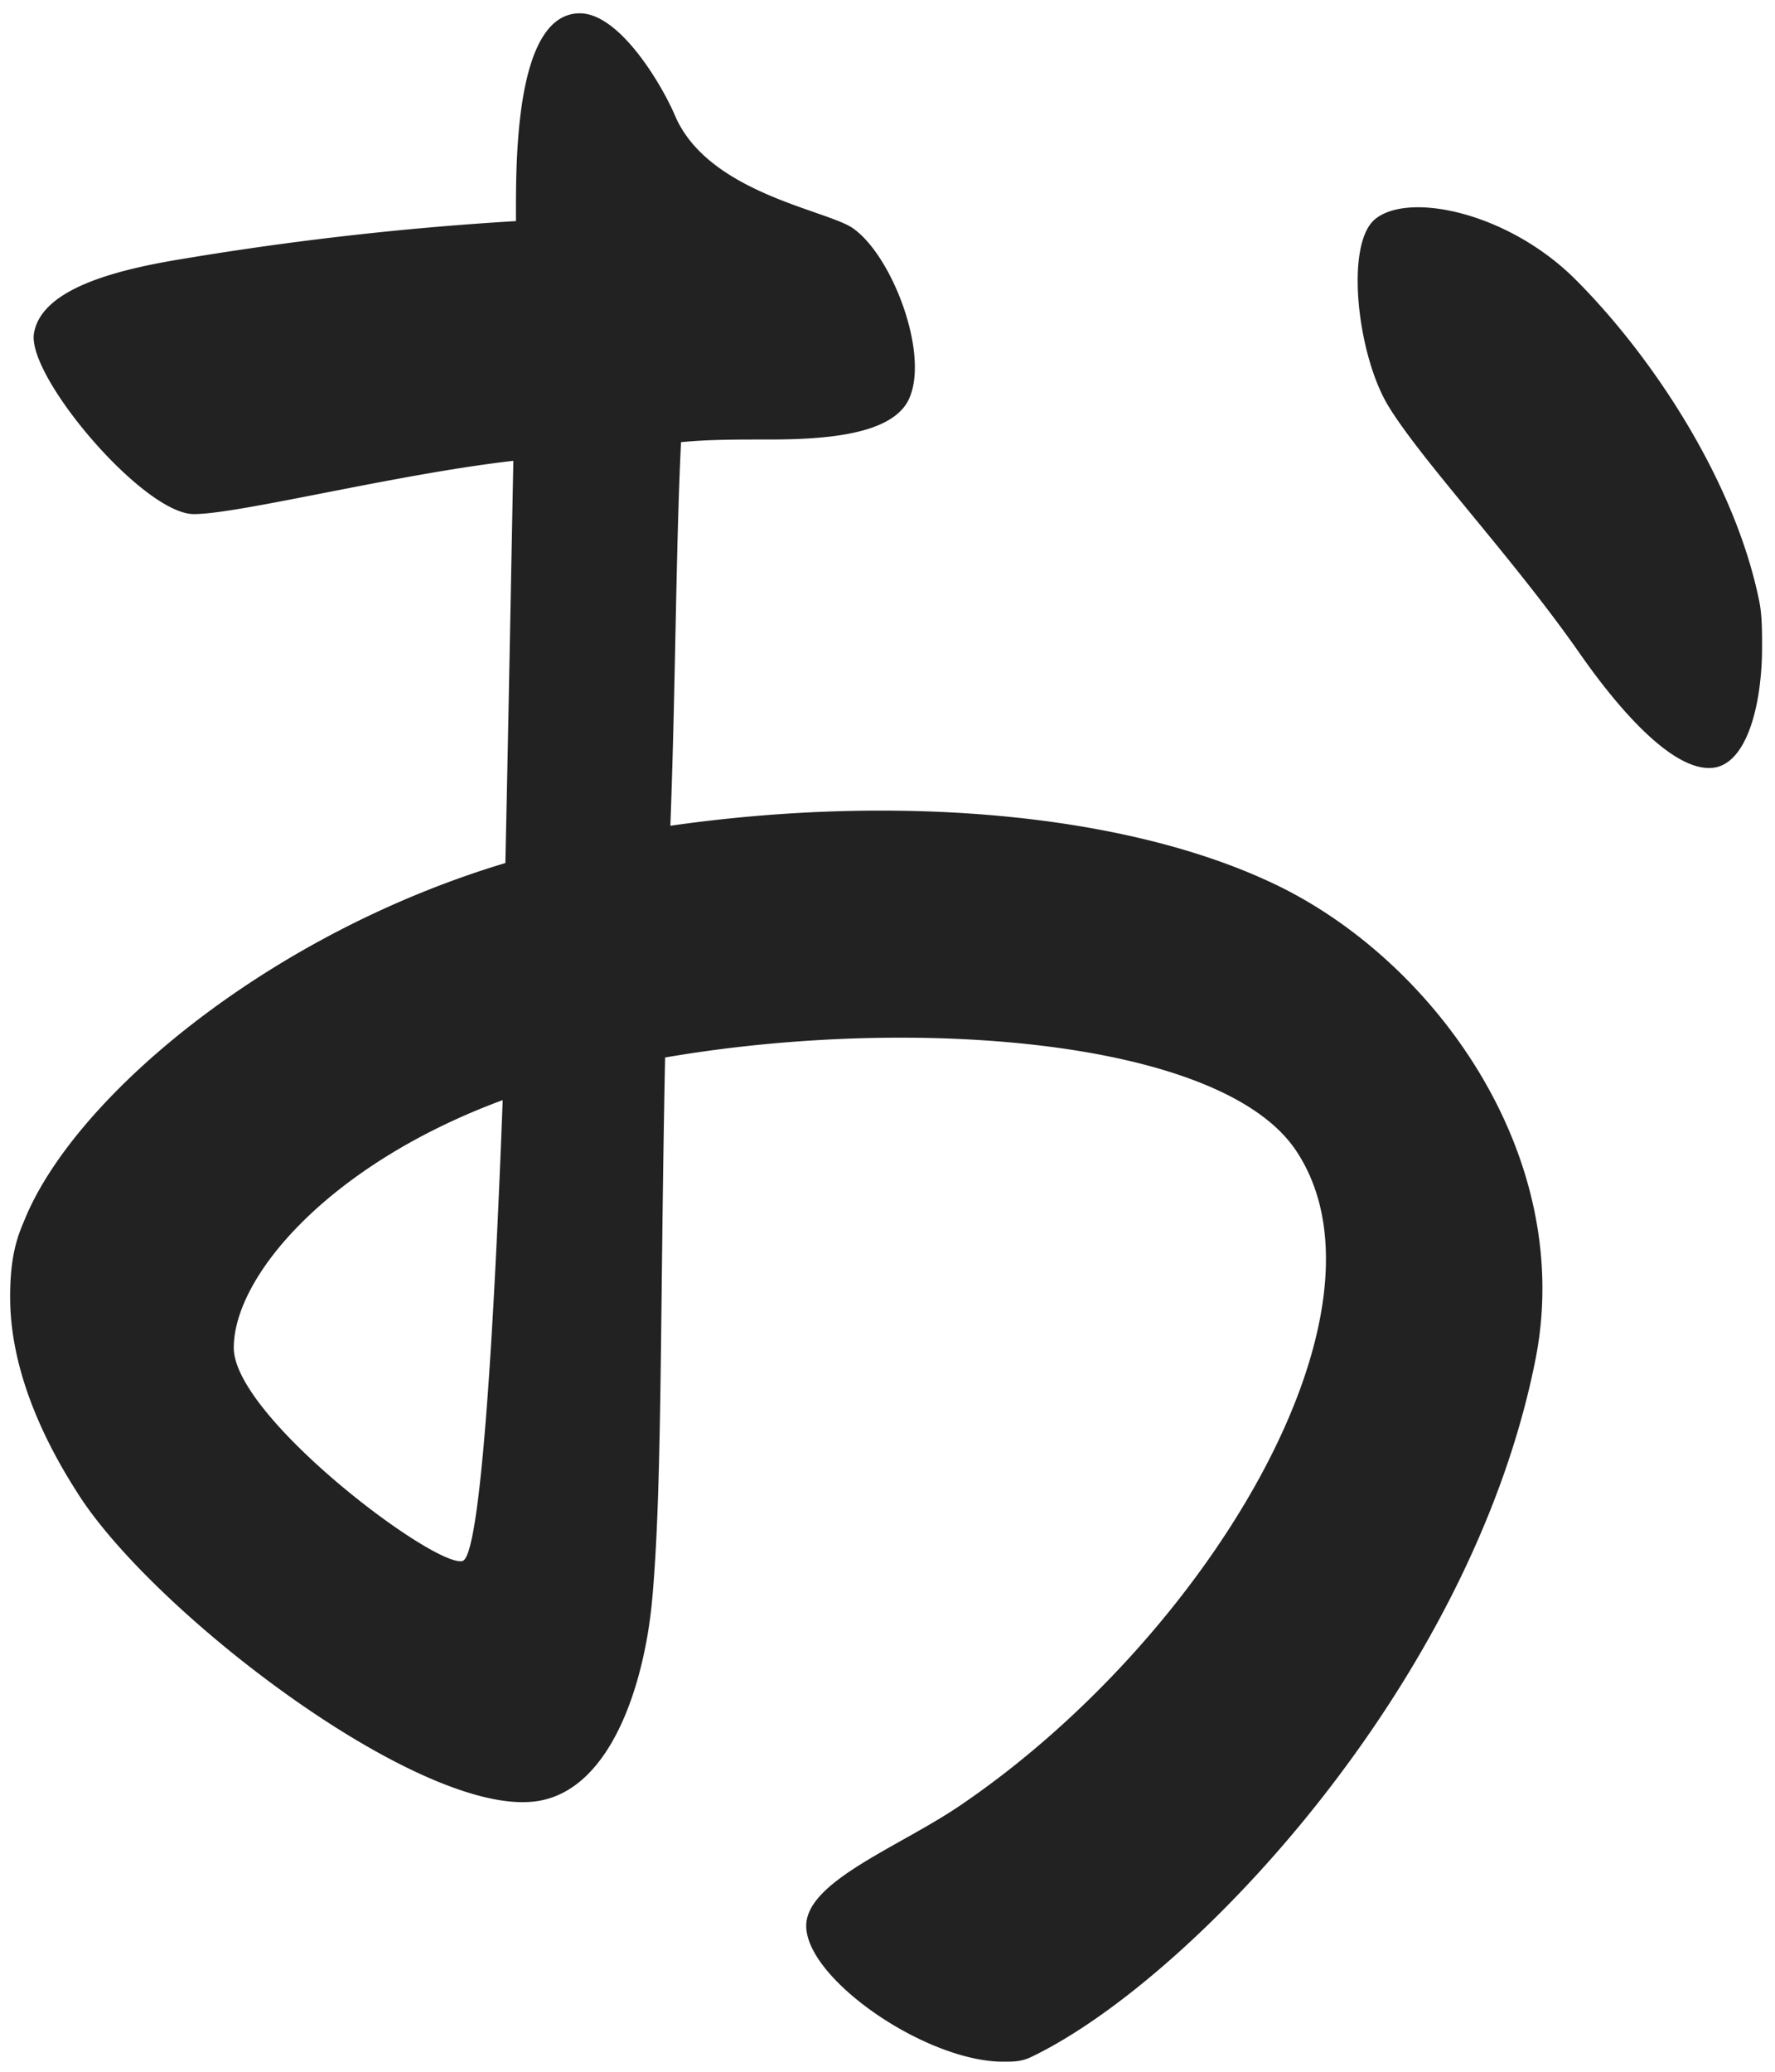
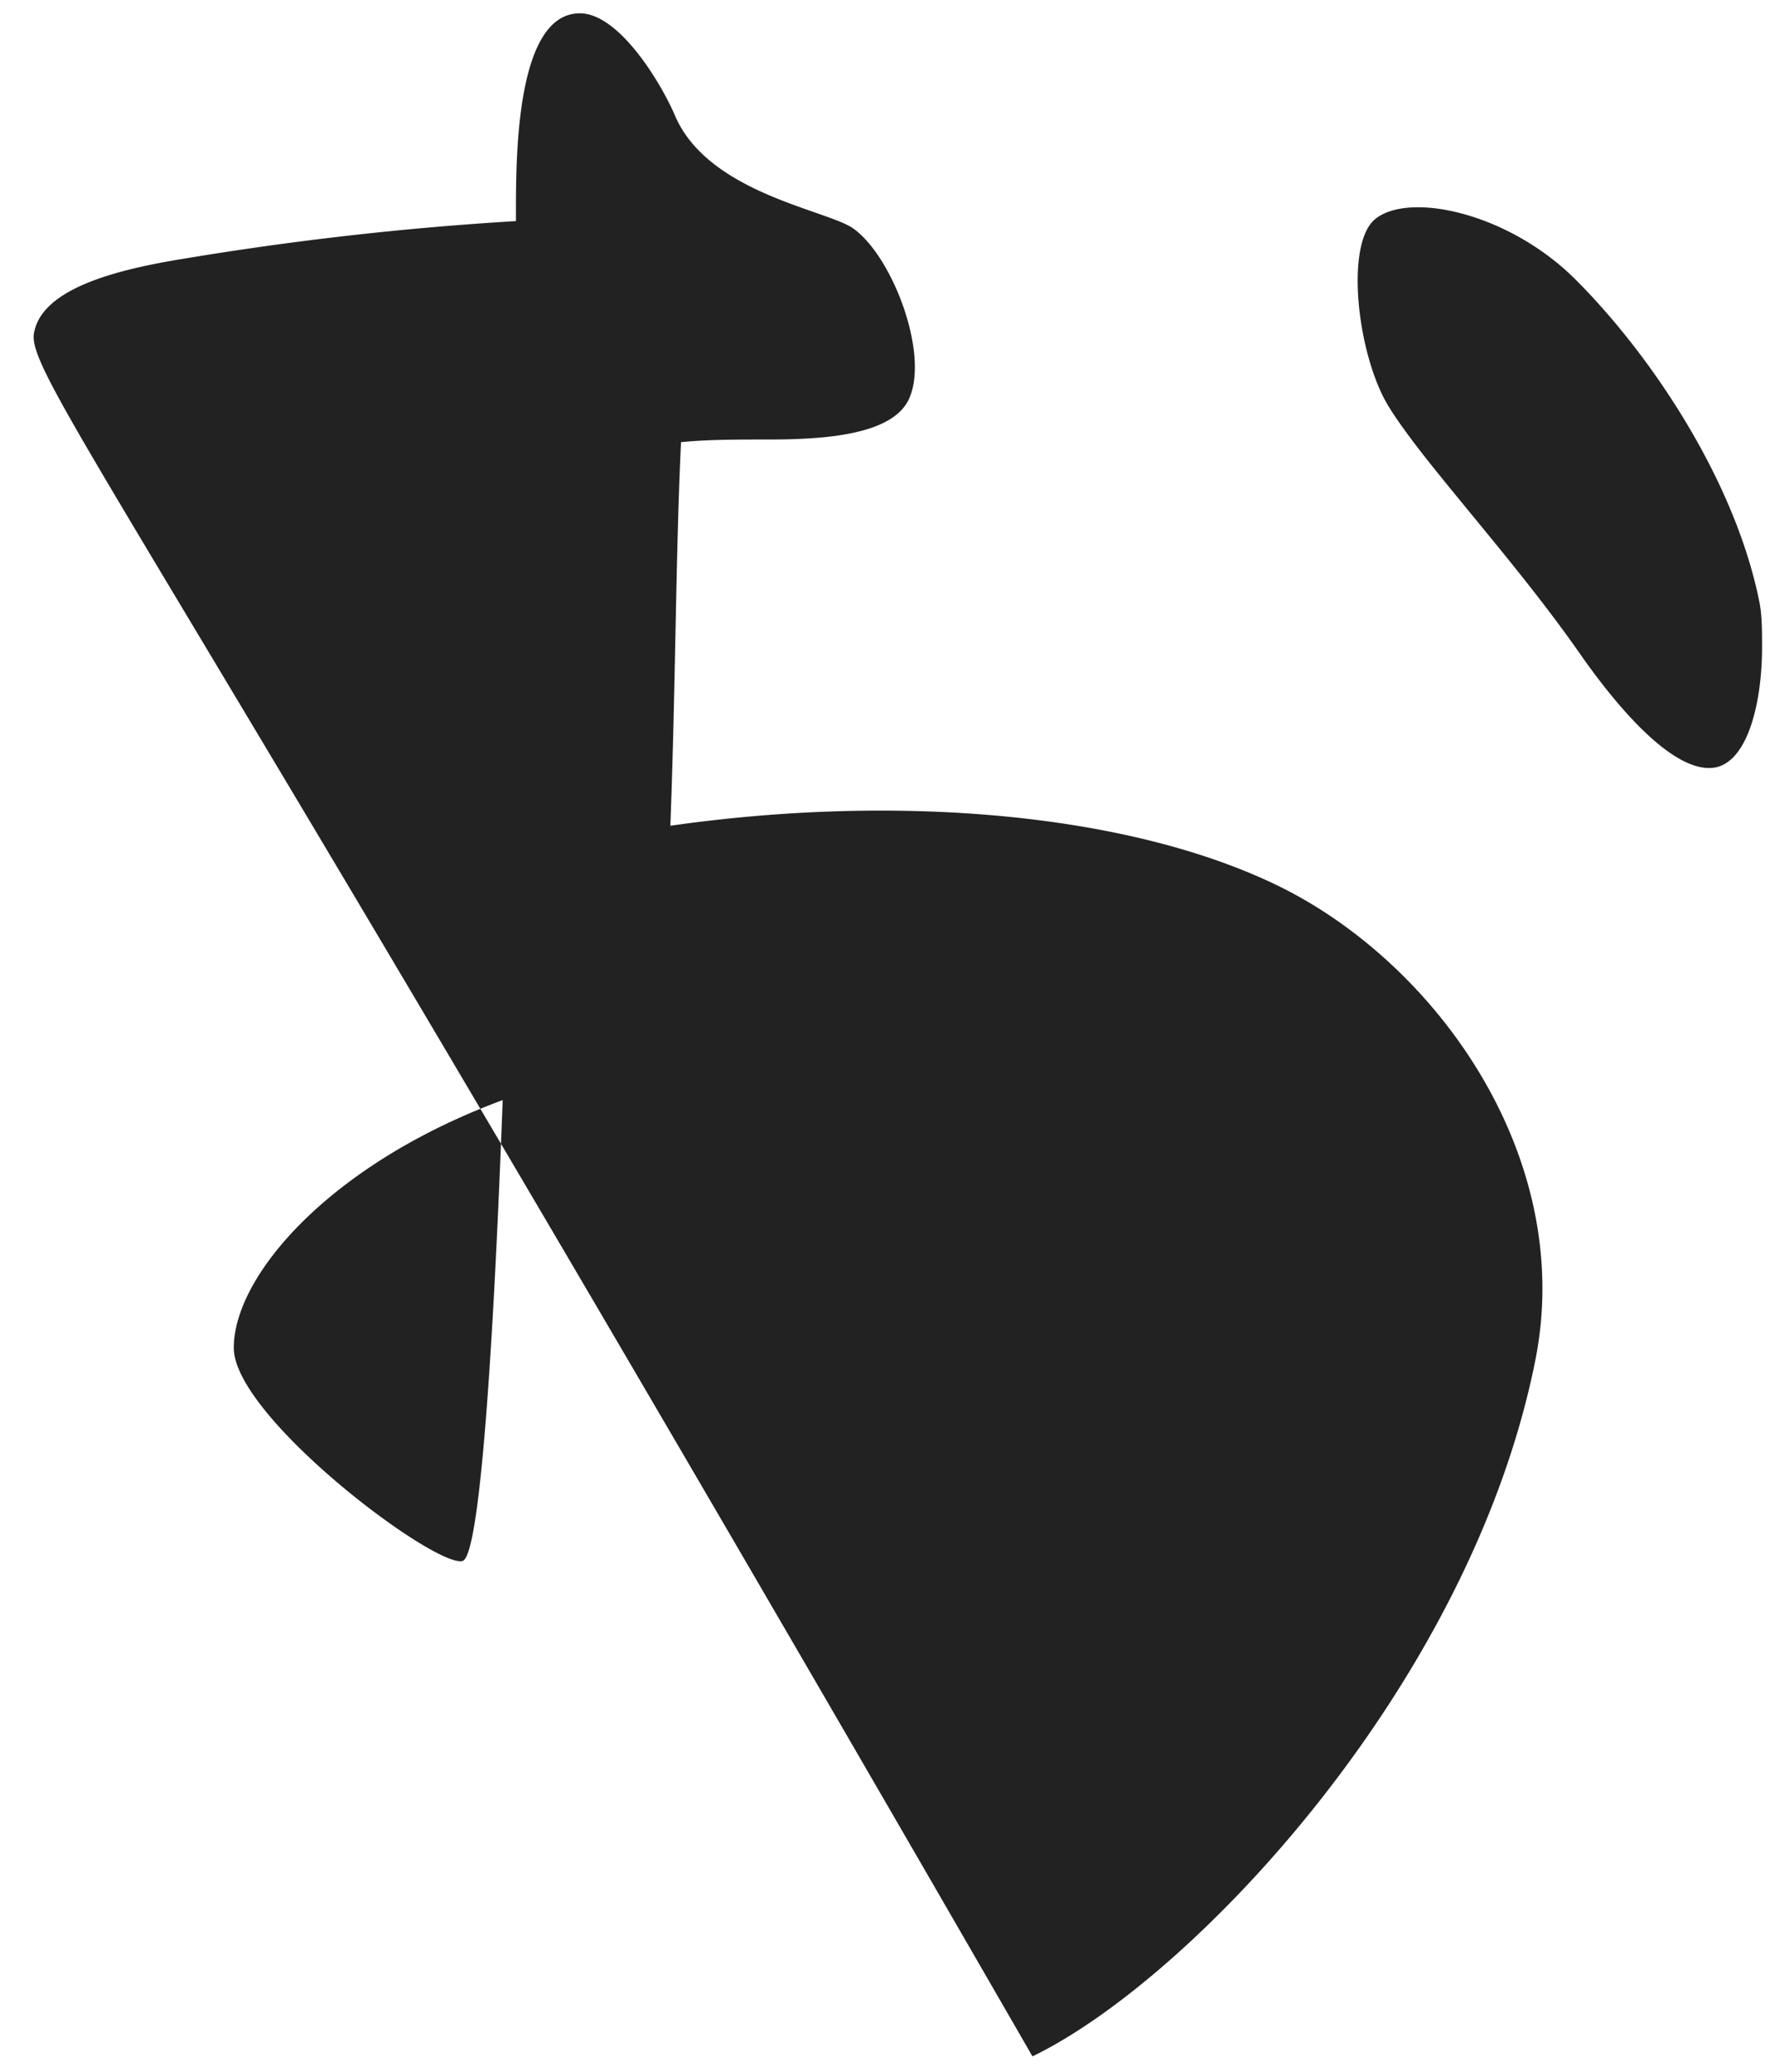
<svg xmlns="http://www.w3.org/2000/svg" width="24" height="28" fill="none" viewBox="0 0 24 28">
-   <path fill="#222" d="M13.96 27.792c-.143.072-.251.072-.395.072-1.044 0-2.664-1.116-2.664-1.836 0-.612 1.296-1.08 2.124-1.656 3.312-2.268 5.94-6.66 4.5-8.82-1.008-1.512-5.184-1.836-8.532-1.26-.072 3.564-.036 5.868-.18 7.38-.108 1.08-.54 2.484-1.512 2.664-1.548.288-5.256-2.556-6.264-4.176-.576-.9-.9-1.8-.9-2.628 0-.36.036-.684.18-1.008.648-1.656 3.276-3.888 6.516-4.86.036-1.62.072-3.6.108-5.436-1.584.18-3.708.72-4.32.72C1.937 6.948.353 5.076.46 4.5c.108-.612 1.152-.864 2.052-1.008a43 43 0 0 1 4.464-.504V2.88c0-.756 0-2.7.864-2.7.54 0 1.116.972 1.296 1.404.468 1.044 2.088 1.26 2.412 1.512.54.396 1.044 1.764.72 2.34-.252.432-1.08.504-1.872.504-.468 0-.828 0-1.188.036-.072 1.512-.072 3.276-.144 5.184 3.024-.432 6.084-.18 8.1.756 2.196 1.008 4.14 3.672 3.6 6.444-.864 4.392-4.644 8.388-6.804 9.432m4.645-24.84c.468-.36 1.8-.072 2.7.828 1.044 1.044 2.16 2.736 2.484 4.356.036.18.036.396.036.612 0 .72-.18 1.512-.612 1.62-.468.108-1.152-.54-1.836-1.512-.9-1.296-2.124-2.592-2.592-3.348-.432-.684-.612-2.232-.18-2.556M6.257 21.096c.288-.108.468-4.32.54-6.228-2.34.864-3.636 2.376-3.636 3.348 0 .936 2.736 2.988 3.096 2.88" />
+   <path fill="#222" d="M13.96 27.792C1.937 6.948.353 5.076.46 4.5c.108-.612 1.152-.864 2.052-1.008a43 43 0 0 1 4.464-.504V2.88c0-.756 0-2.7.864-2.7.54 0 1.116.972 1.296 1.404.468 1.044 2.088 1.26 2.412 1.512.54.396 1.044 1.764.72 2.34-.252.432-1.08.504-1.872.504-.468 0-.828 0-1.188.036-.072 1.512-.072 3.276-.144 5.184 3.024-.432 6.084-.18 8.1.756 2.196 1.008 4.14 3.672 3.6 6.444-.864 4.392-4.644 8.388-6.804 9.432m4.645-24.84c.468-.36 1.8-.072 2.7.828 1.044 1.044 2.16 2.736 2.484 4.356.036.18.036.396.036.612 0 .72-.18 1.512-.612 1.62-.468.108-1.152-.54-1.836-1.512-.9-1.296-2.124-2.592-2.592-3.348-.432-.684-.612-2.232-.18-2.556M6.257 21.096c.288-.108.468-4.32.54-6.228-2.34.864-3.636 2.376-3.636 3.348 0 .936 2.736 2.988 3.096 2.88" />
</svg>